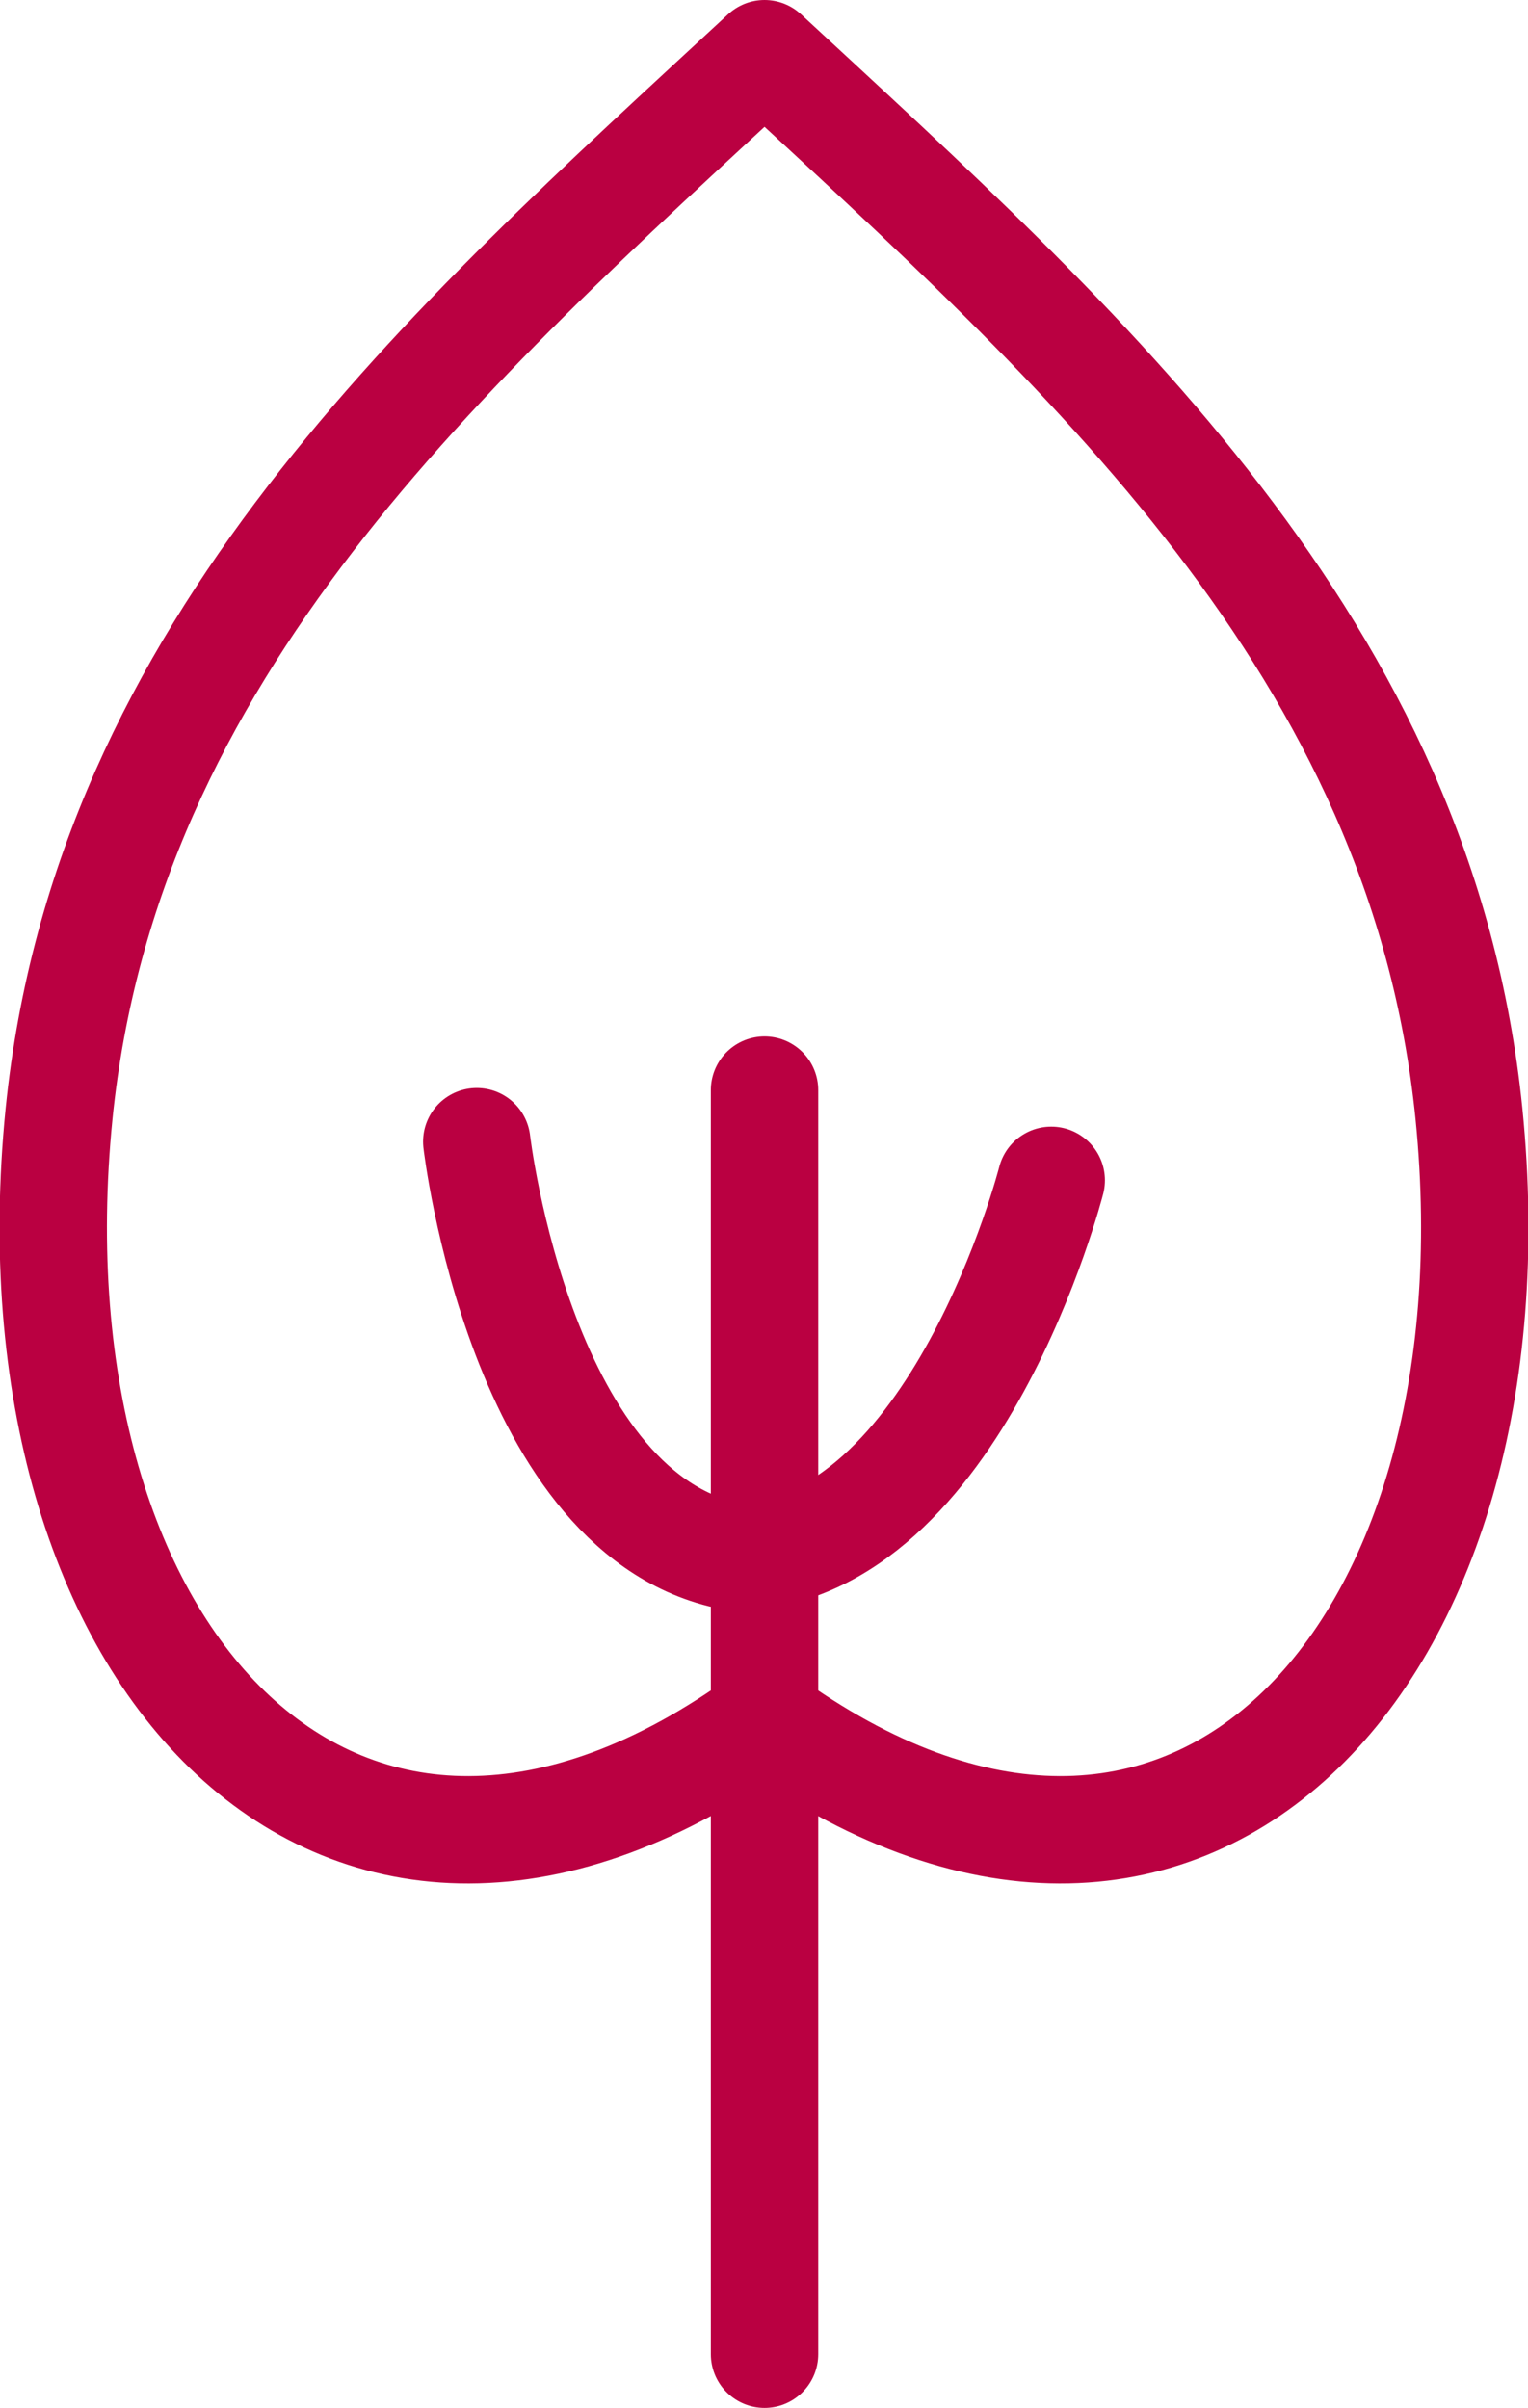
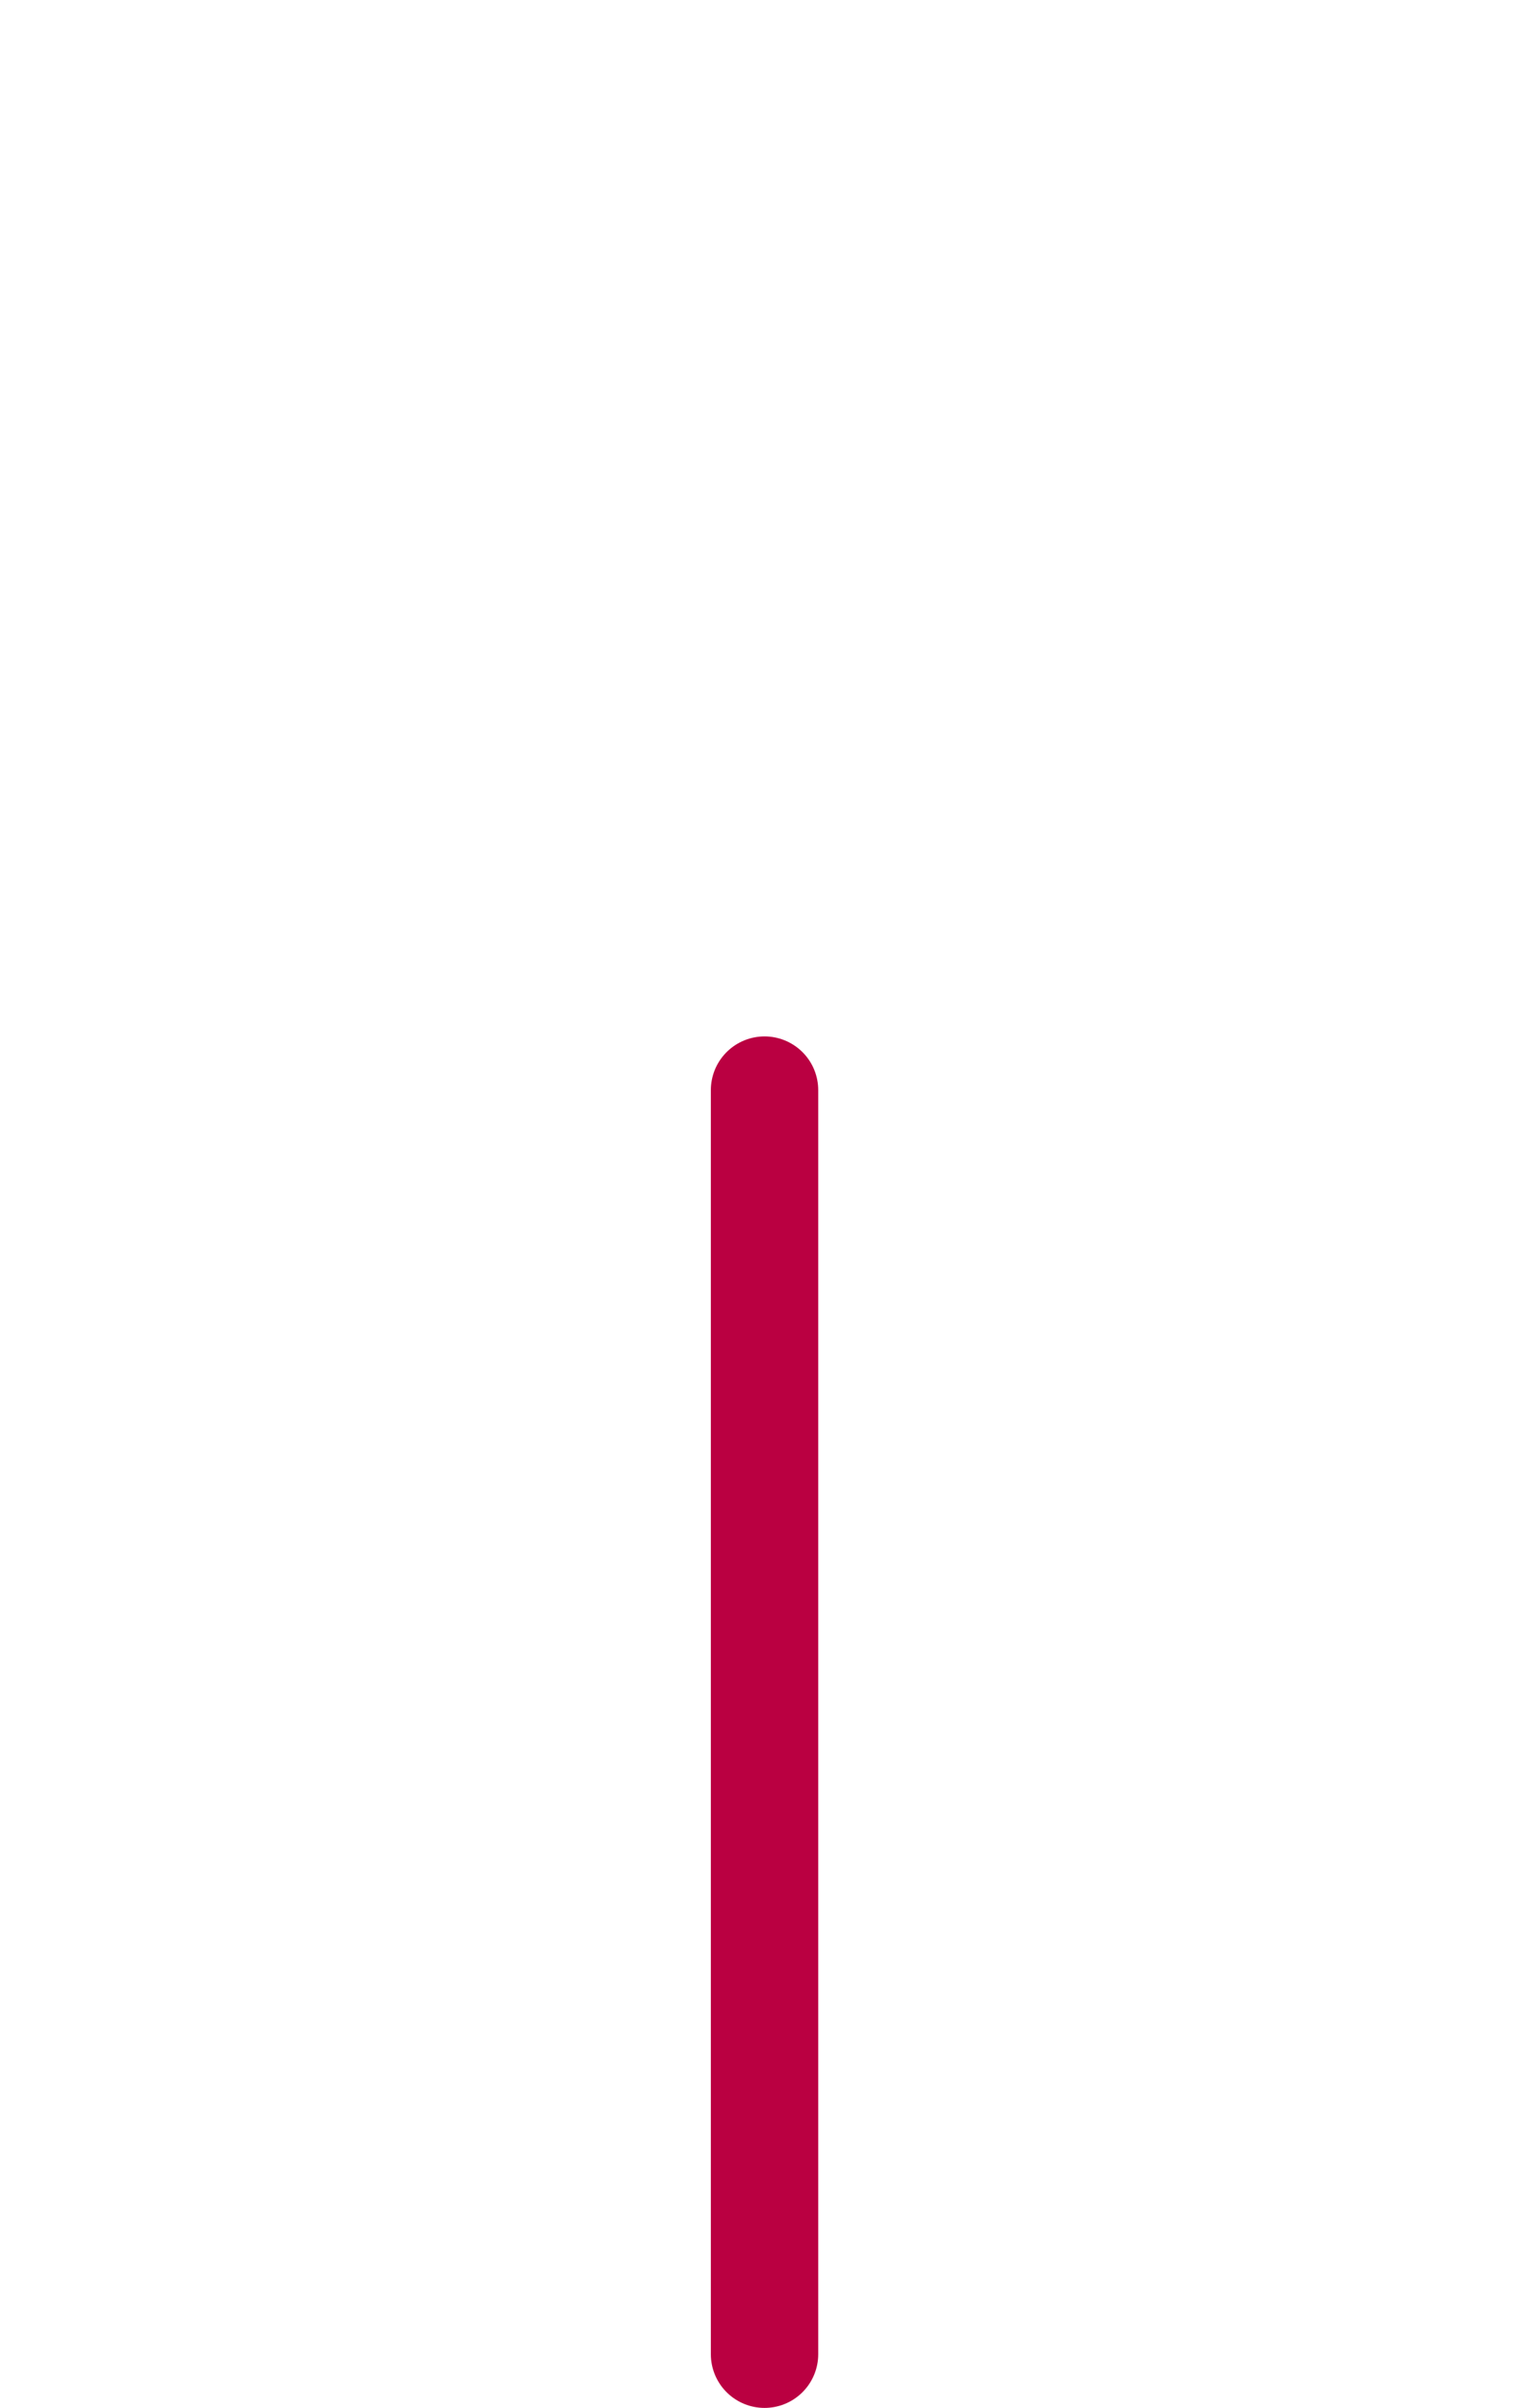
<svg xmlns="http://www.w3.org/2000/svg" id="Ebene_2" data-name="Ebene 2" viewBox="0 0 14.23 22.42">
  <defs>
    <style>
      .cls-1 {
        fill: none;
        stroke: #ba0041;
        stroke-linecap: round;
        stroke-linejoin: round;
      }
    </style>
  </defs>
  <g id="Ebene_1-2" data-name="Ebene 1">
    <g>
-       <path class="cls-1" d="M7.12.5c2.96,2.74,6.12,5.52,6.56,9.87.51,5.08-2.65,8.48-6.56,5.63C3.2,18.85.04,15.45.55,10.37.99,6.02,4.16,3.24,7.12.5Z" />
      <line class="cls-1" x1="7.12" y1="10.15" x2="7.12" y2="21.92" />
-       <path class="cls-1" d="M4.44,10.63s.41,3.53,2.42,3.87" />
-       <path class="cls-1" d="M9.79,10.99s-.88,3.44-2.92,3.51" />
    </g>
  </g>
</svg>